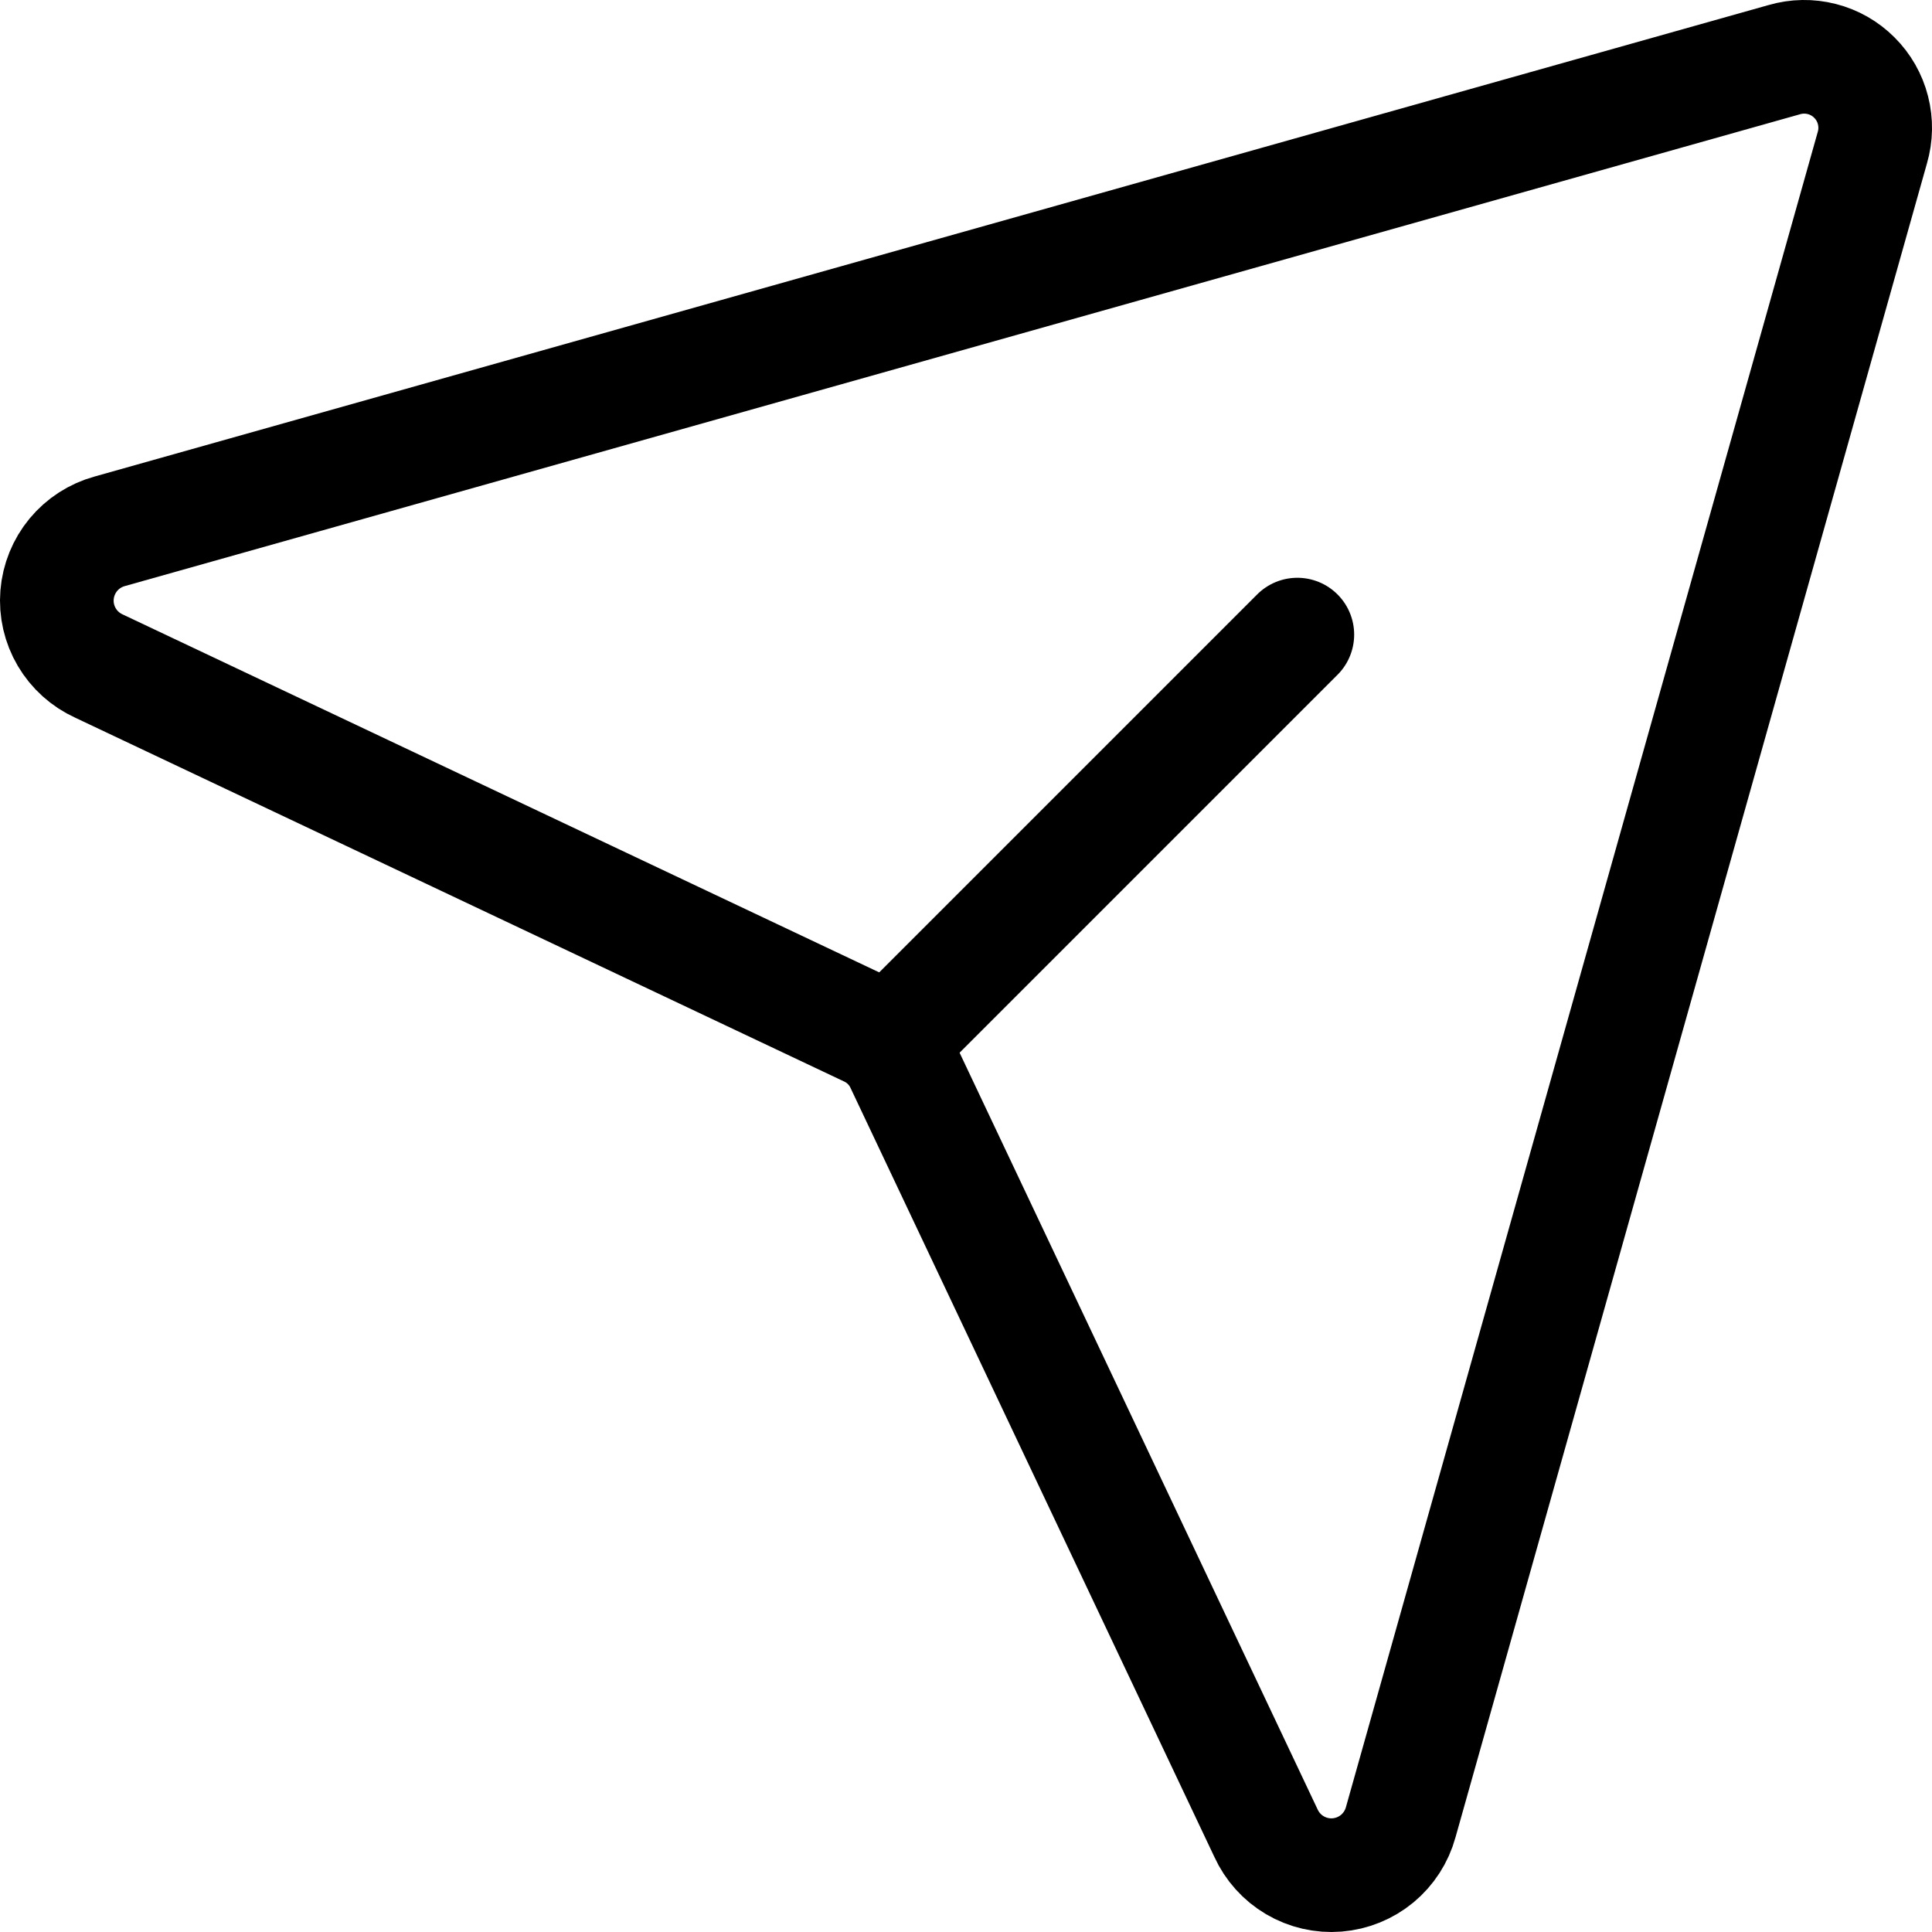
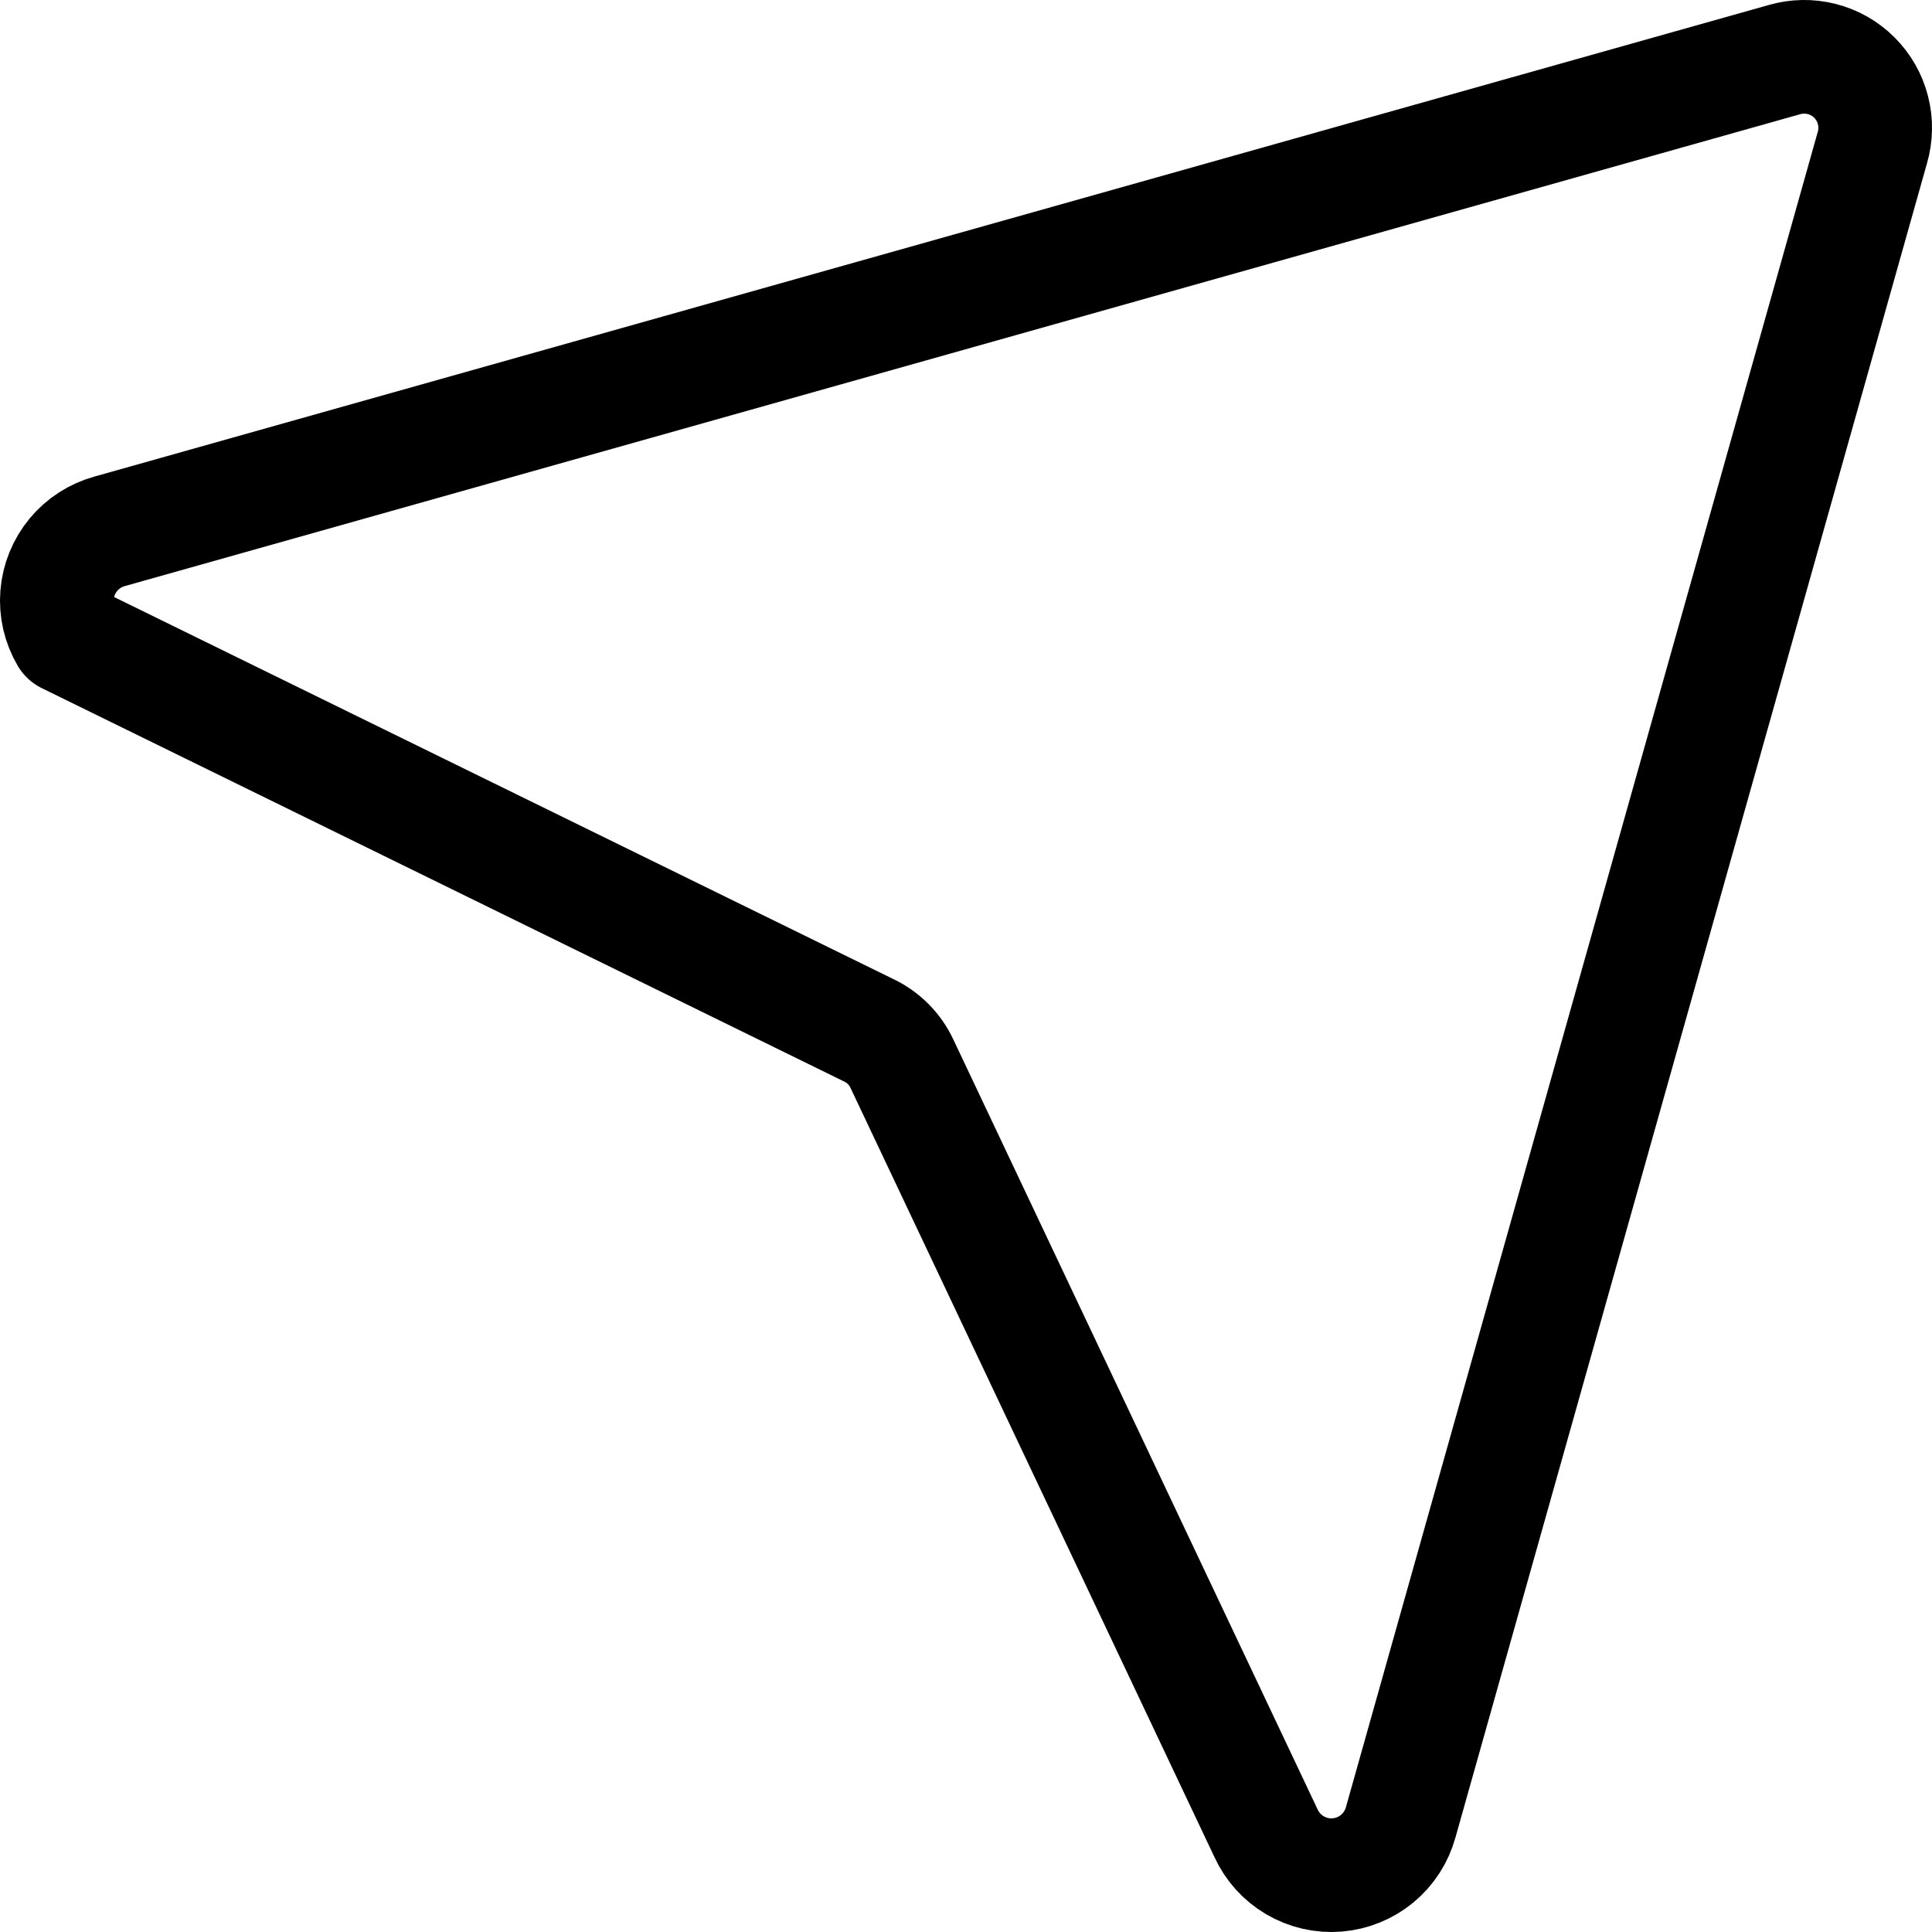
<svg xmlns="http://www.w3.org/2000/svg" width="34" height="34" viewBox="0 0 34 34" fill="none">
-   <path d="M31.4 1.05L1.931 9.35C1.68 9.419 1.457 9.563 1.291 9.763C1.125 9.964 1.025 10.21 1.004 10.469C0.983 10.729 1.043 10.988 1.175 11.212C1.307 11.436 1.505 11.614 1.742 11.722L15.275 18.125C15.54 18.247 15.753 18.46 15.875 18.725L22.278 32.258C22.386 32.495 22.564 32.693 22.788 32.825C23.012 32.957 23.271 33.017 23.531 32.996C23.79 32.975 24.036 32.875 24.237 32.709C24.437 32.543 24.581 32.32 24.65 32.069L32.95 2.6C33.013 2.385 33.017 2.157 32.961 1.939C32.906 1.722 32.793 1.524 32.634 1.366C32.476 1.207 32.278 1.094 32.061 1.039C31.843 0.983 31.616 0.987 31.4 1.05Z" stroke="black" stroke-width="2" stroke-linecap="round" stroke-linejoin="round" />
-   <path d="M15.685 18.314L22.831 11.168" stroke="black" stroke-width="2" stroke-linecap="round" stroke-linejoin="round" />
+   <path d="M31.4 1.05L1.931 9.35C1.68 9.419 1.457 9.563 1.291 9.763C1.125 9.964 1.025 10.21 1.004 10.469C0.983 10.729 1.043 10.988 1.175 11.212L15.275 18.125C15.54 18.247 15.753 18.46 15.875 18.725L22.278 32.258C22.386 32.495 22.564 32.693 22.788 32.825C23.012 32.957 23.271 33.017 23.531 32.996C23.79 32.975 24.036 32.875 24.237 32.709C24.437 32.543 24.581 32.32 24.65 32.069L32.95 2.6C33.013 2.385 33.017 2.157 32.961 1.939C32.906 1.722 32.793 1.524 32.634 1.366C32.476 1.207 32.278 1.094 32.061 1.039C31.843 0.983 31.616 0.987 31.4 1.05Z" stroke="black" stroke-width="2" stroke-linecap="round" stroke-linejoin="round" />
</svg>